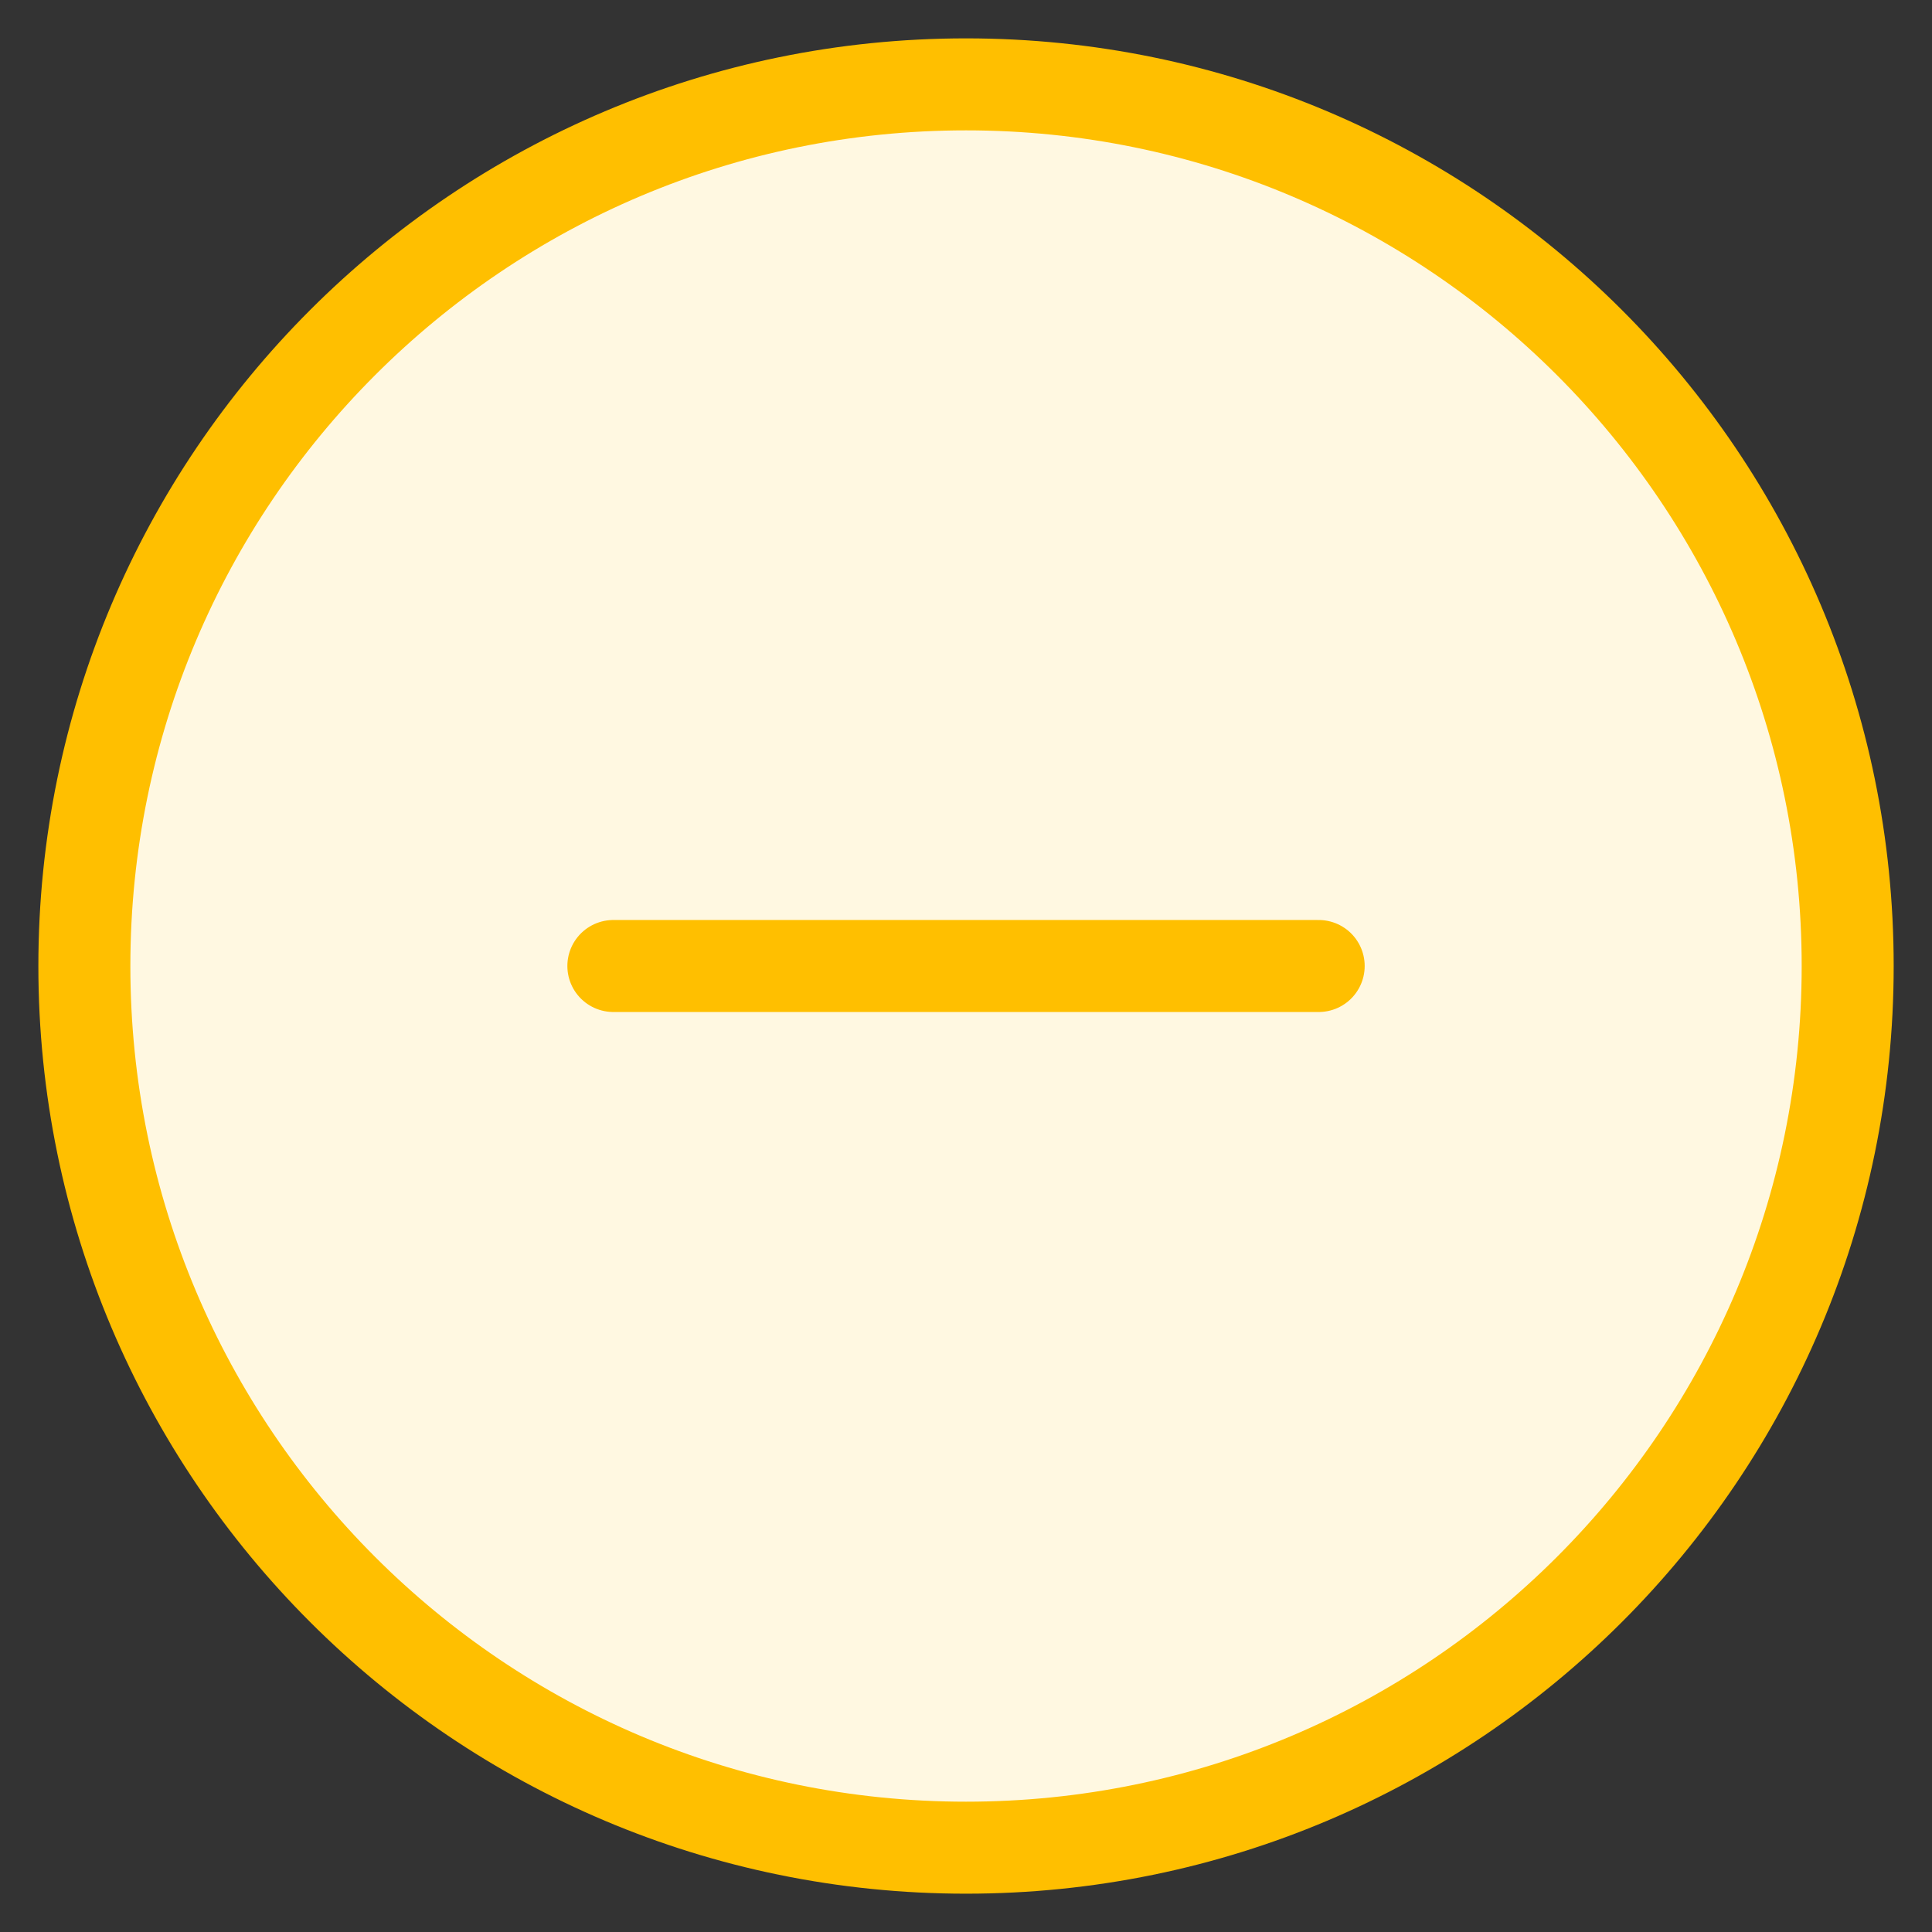
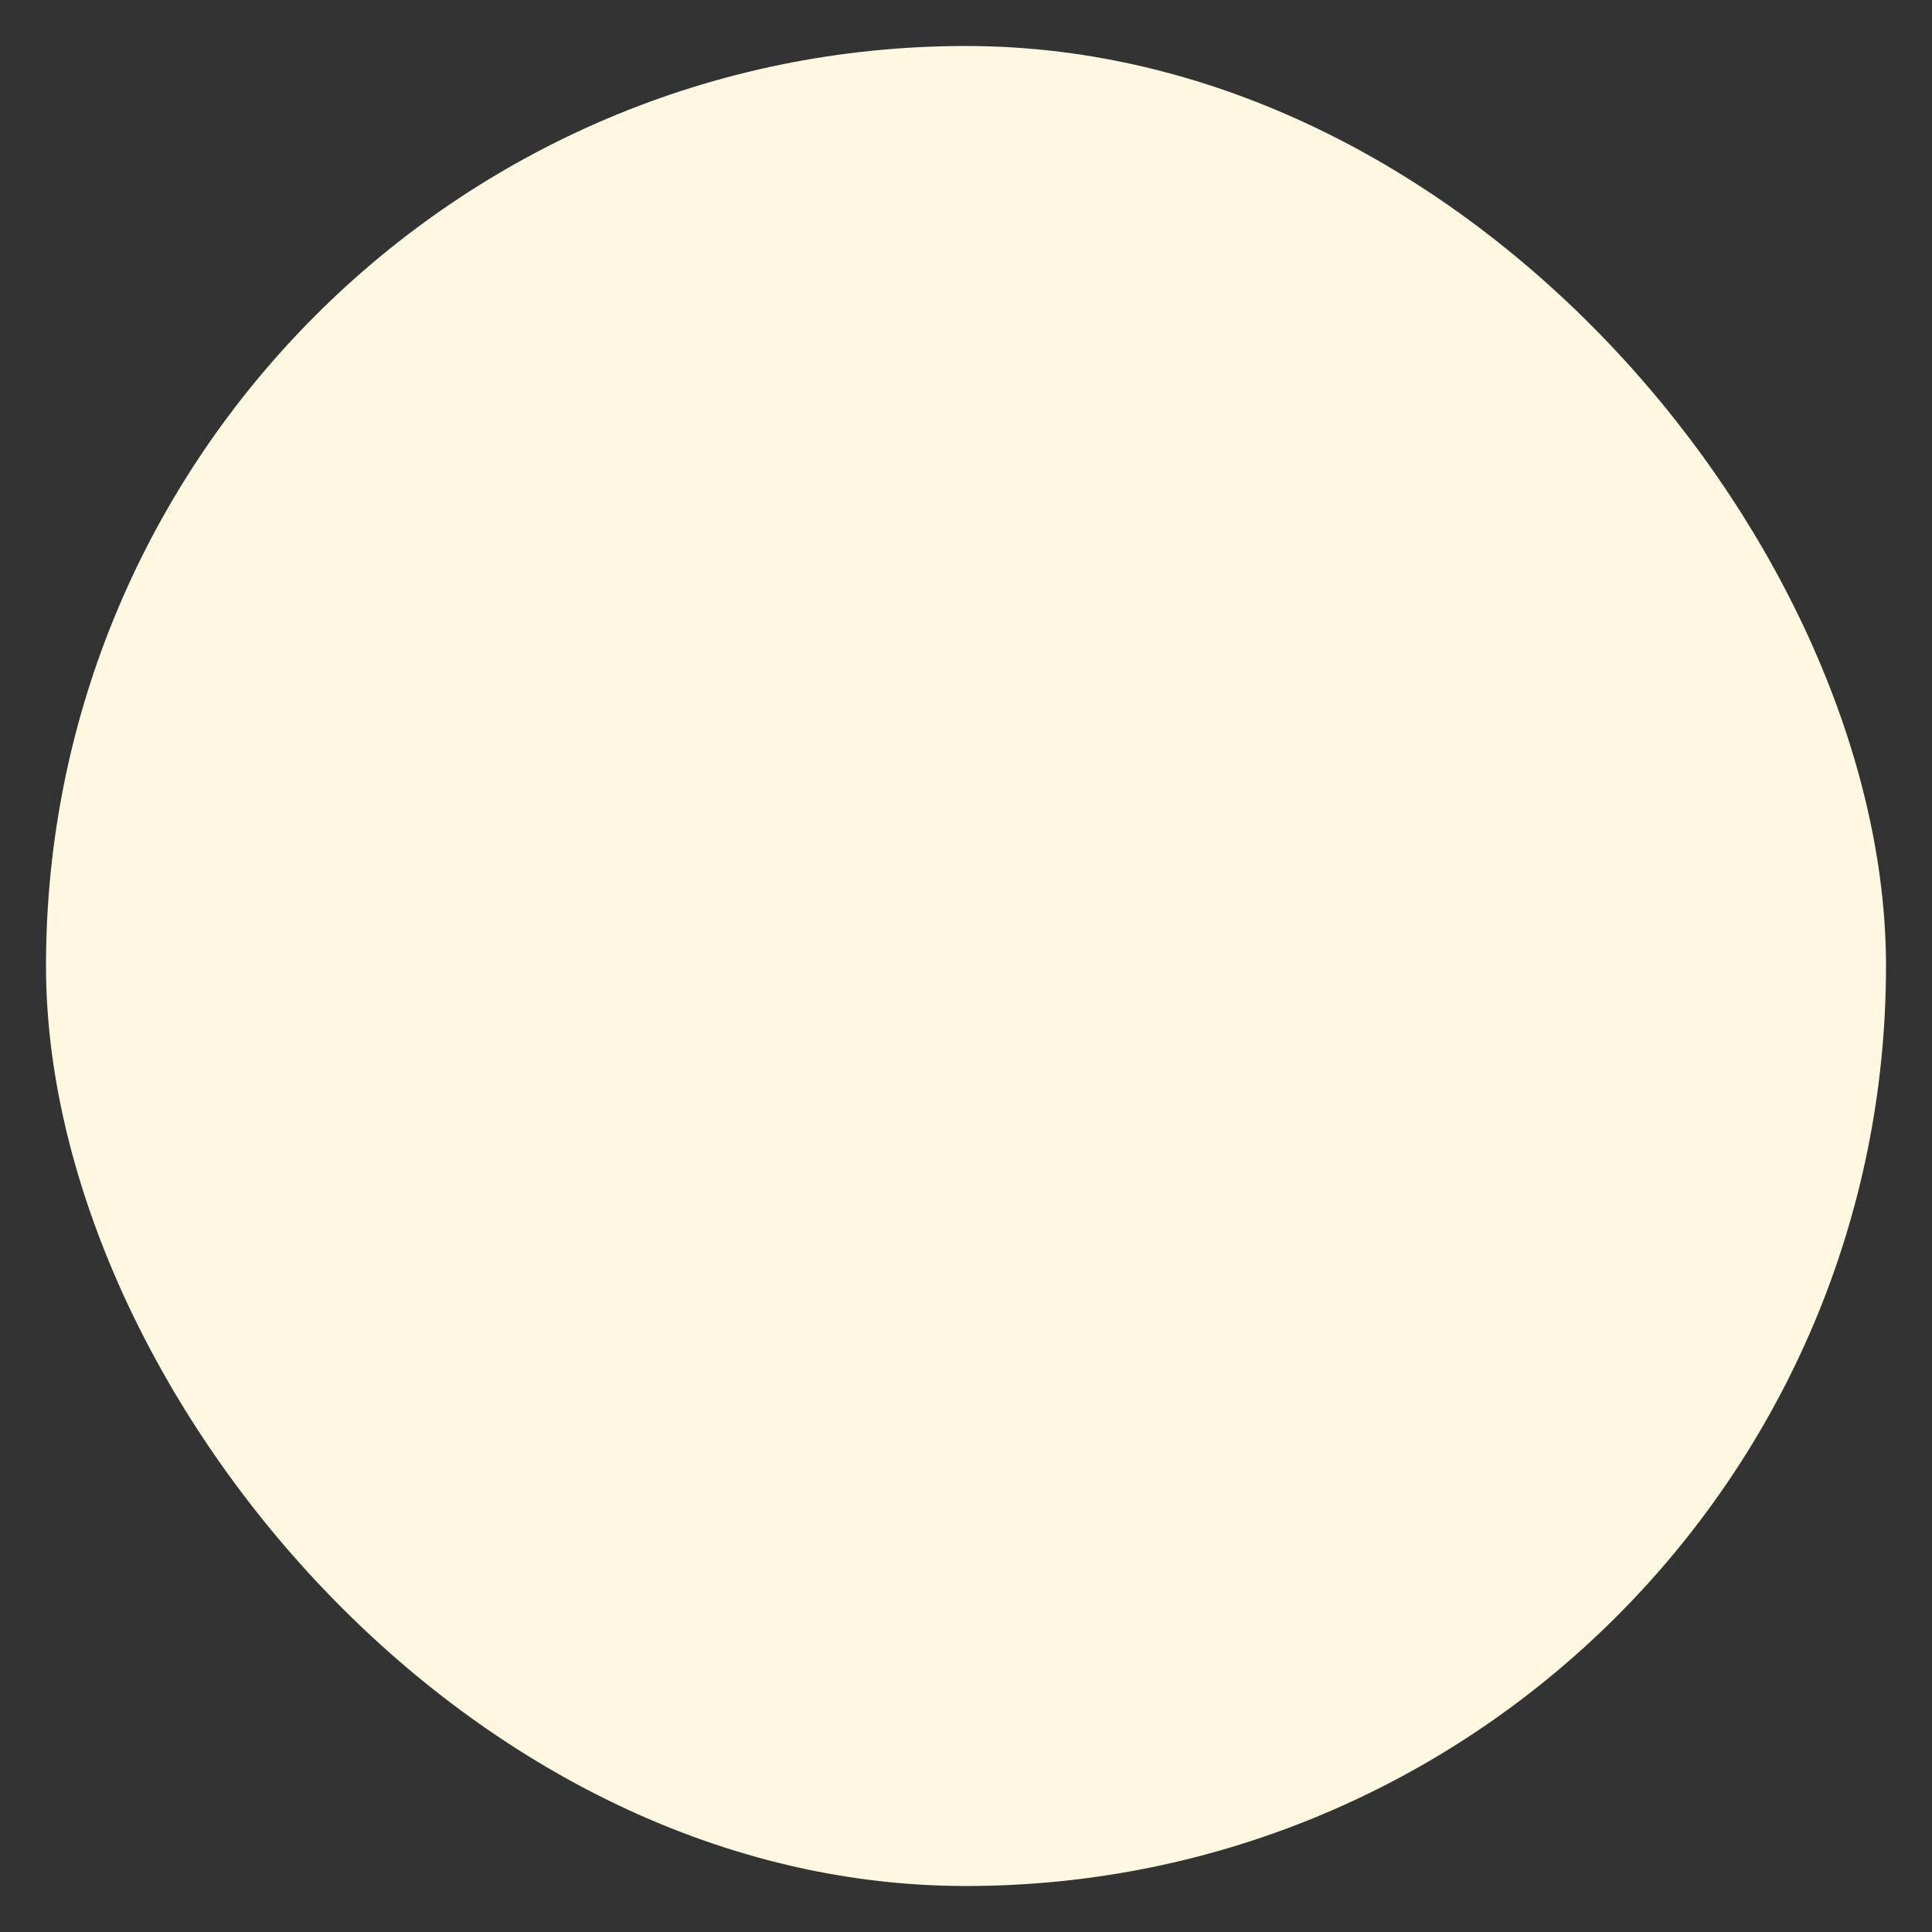
<svg xmlns="http://www.w3.org/2000/svg" width="42" height="42" viewBox="0 0 42 42" fill="none">
  <rect x="0" y="0" width="42" height="42" fill="#333333" stroke="none" />
  <rect x="1" y="1" width="40" height="40" rx="20" fill="#FFF8E1" />
-   <path d="M21.001 40.167C31.586 40.167 40.167 31.586 40.167 21.001C40.167 10.415 31.586 1.834 21.001 1.834C10.415 1.834 1.834 10.415 1.834 21.001C1.834 31.586 10.415 40.167 21.001 40.167Z" stroke="#FFBF00" stroke-width="2" stroke-miterlimit="10" />
-   <path d="M13.334 21H28.667" stroke="#FFBF00" stroke-width="2" stroke-miterlimit="10" stroke-linecap="round" />
</svg>